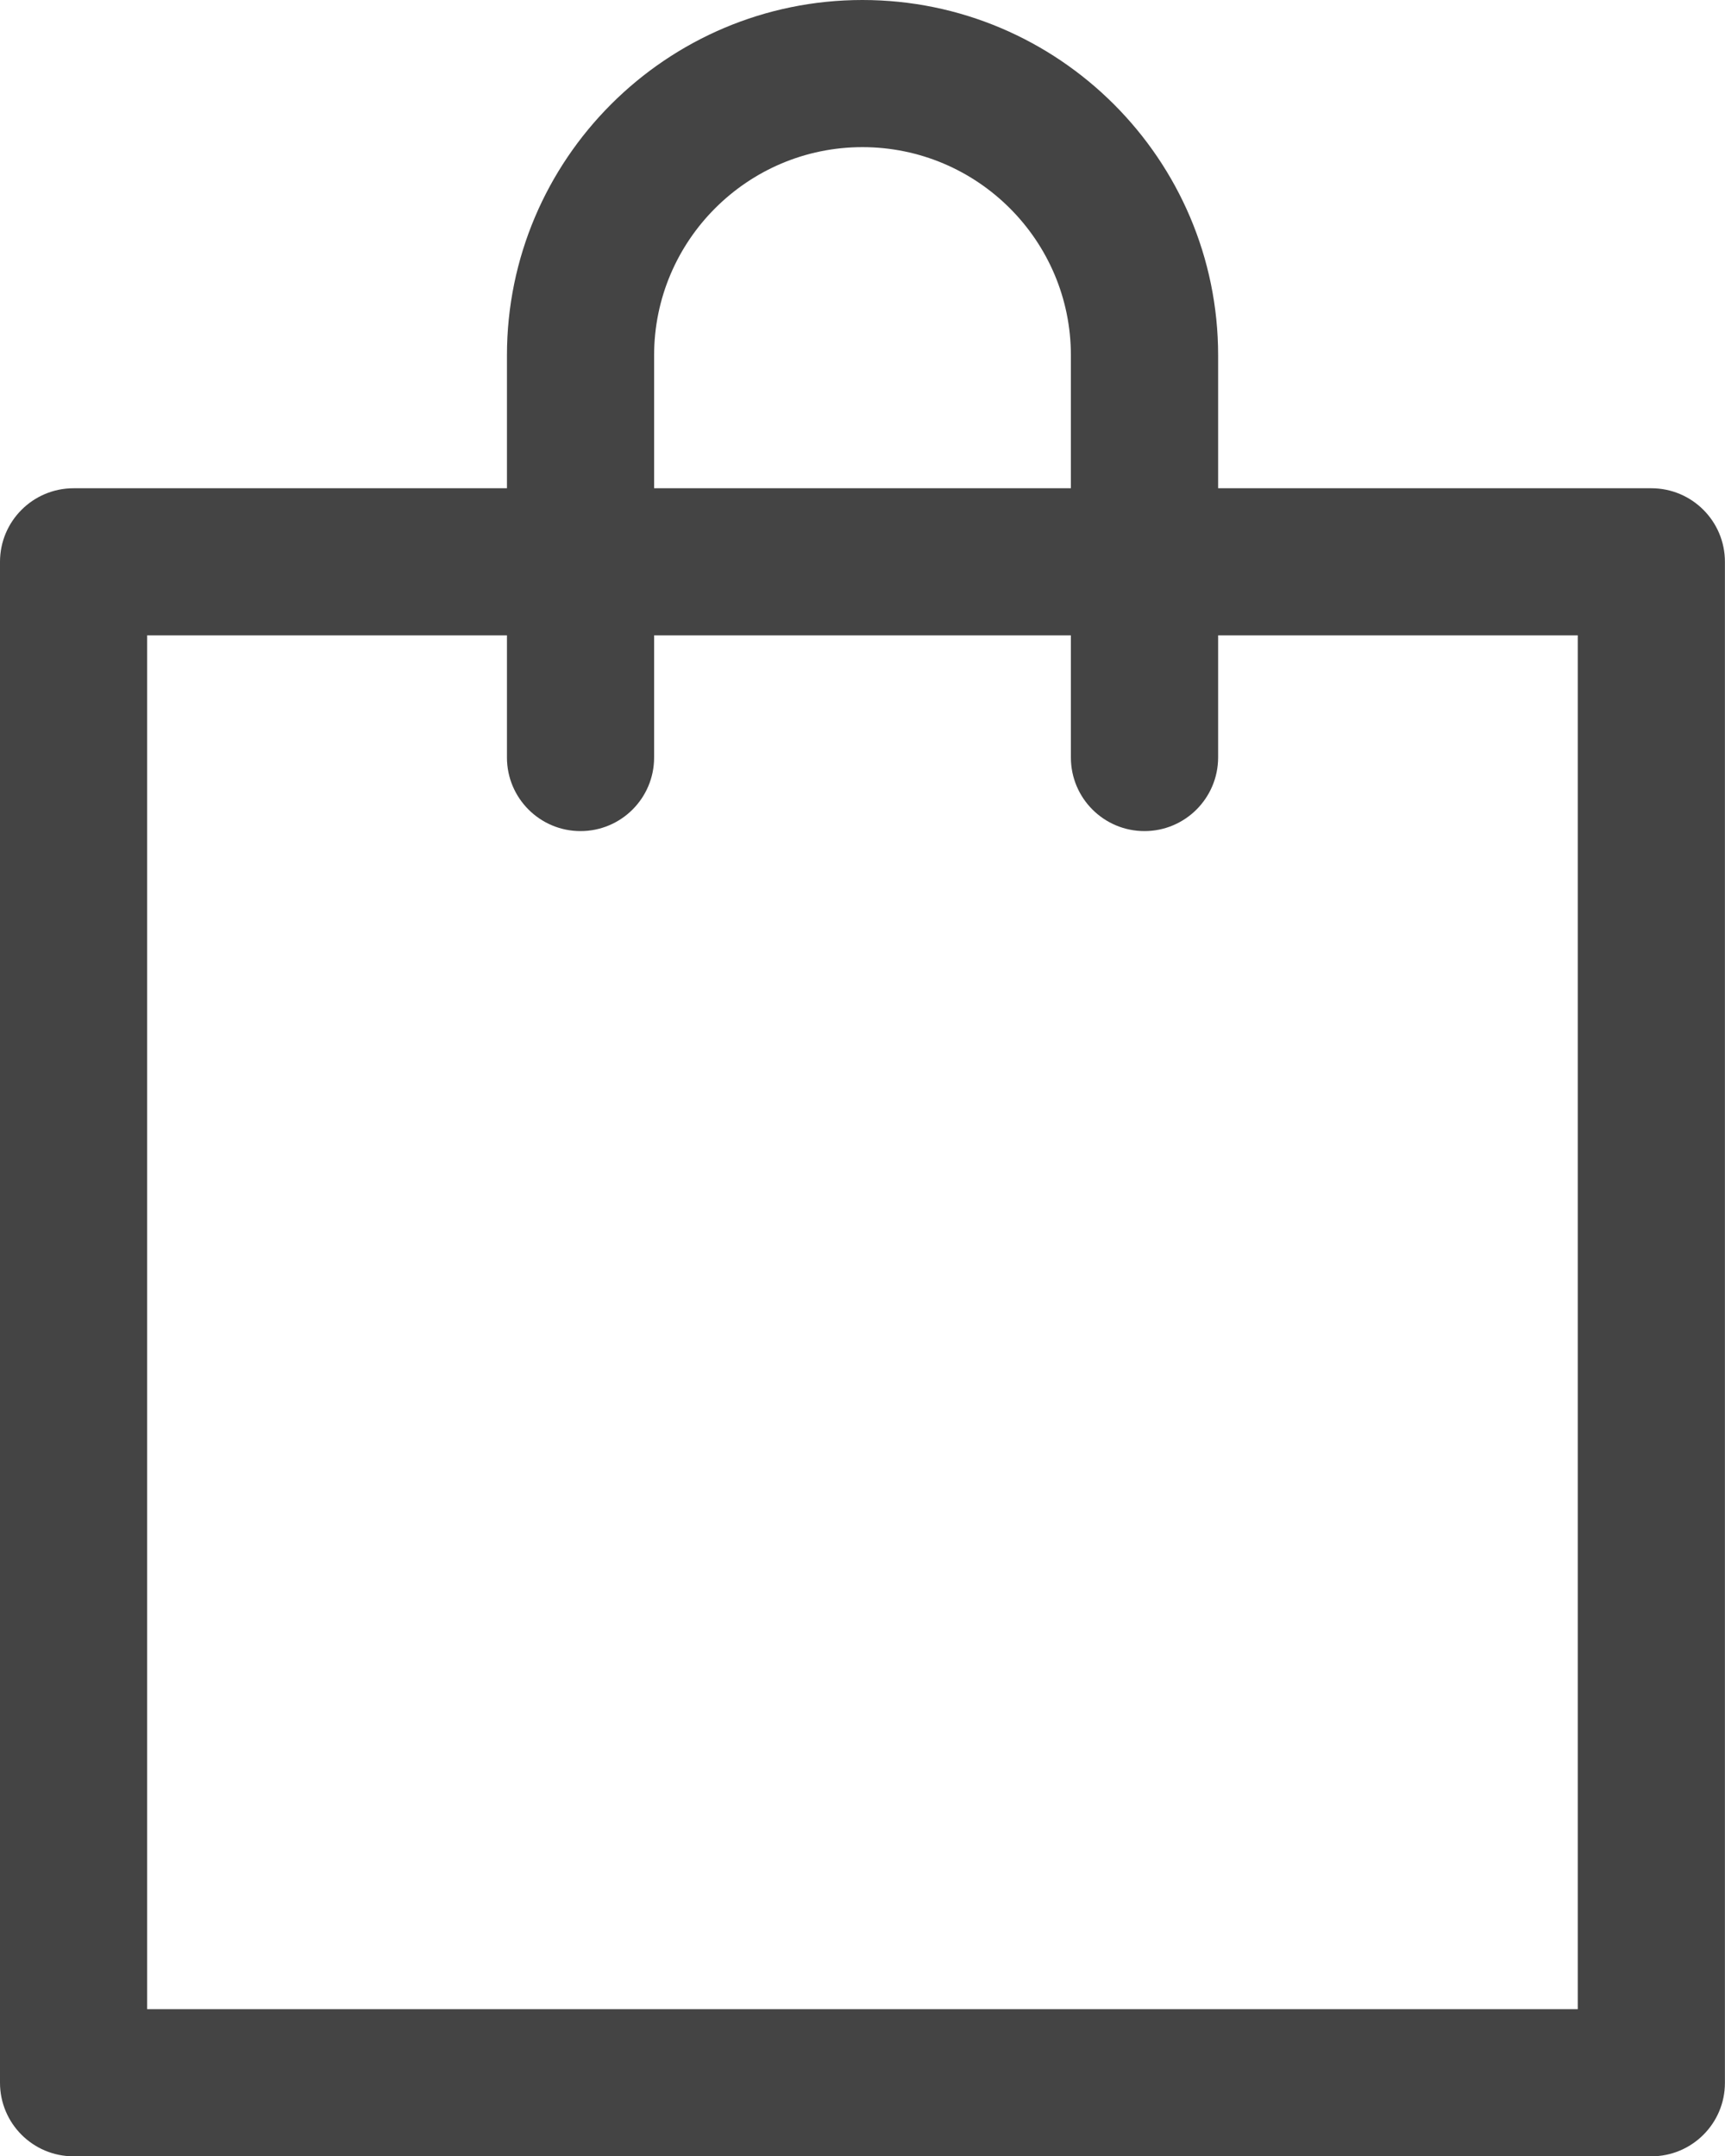
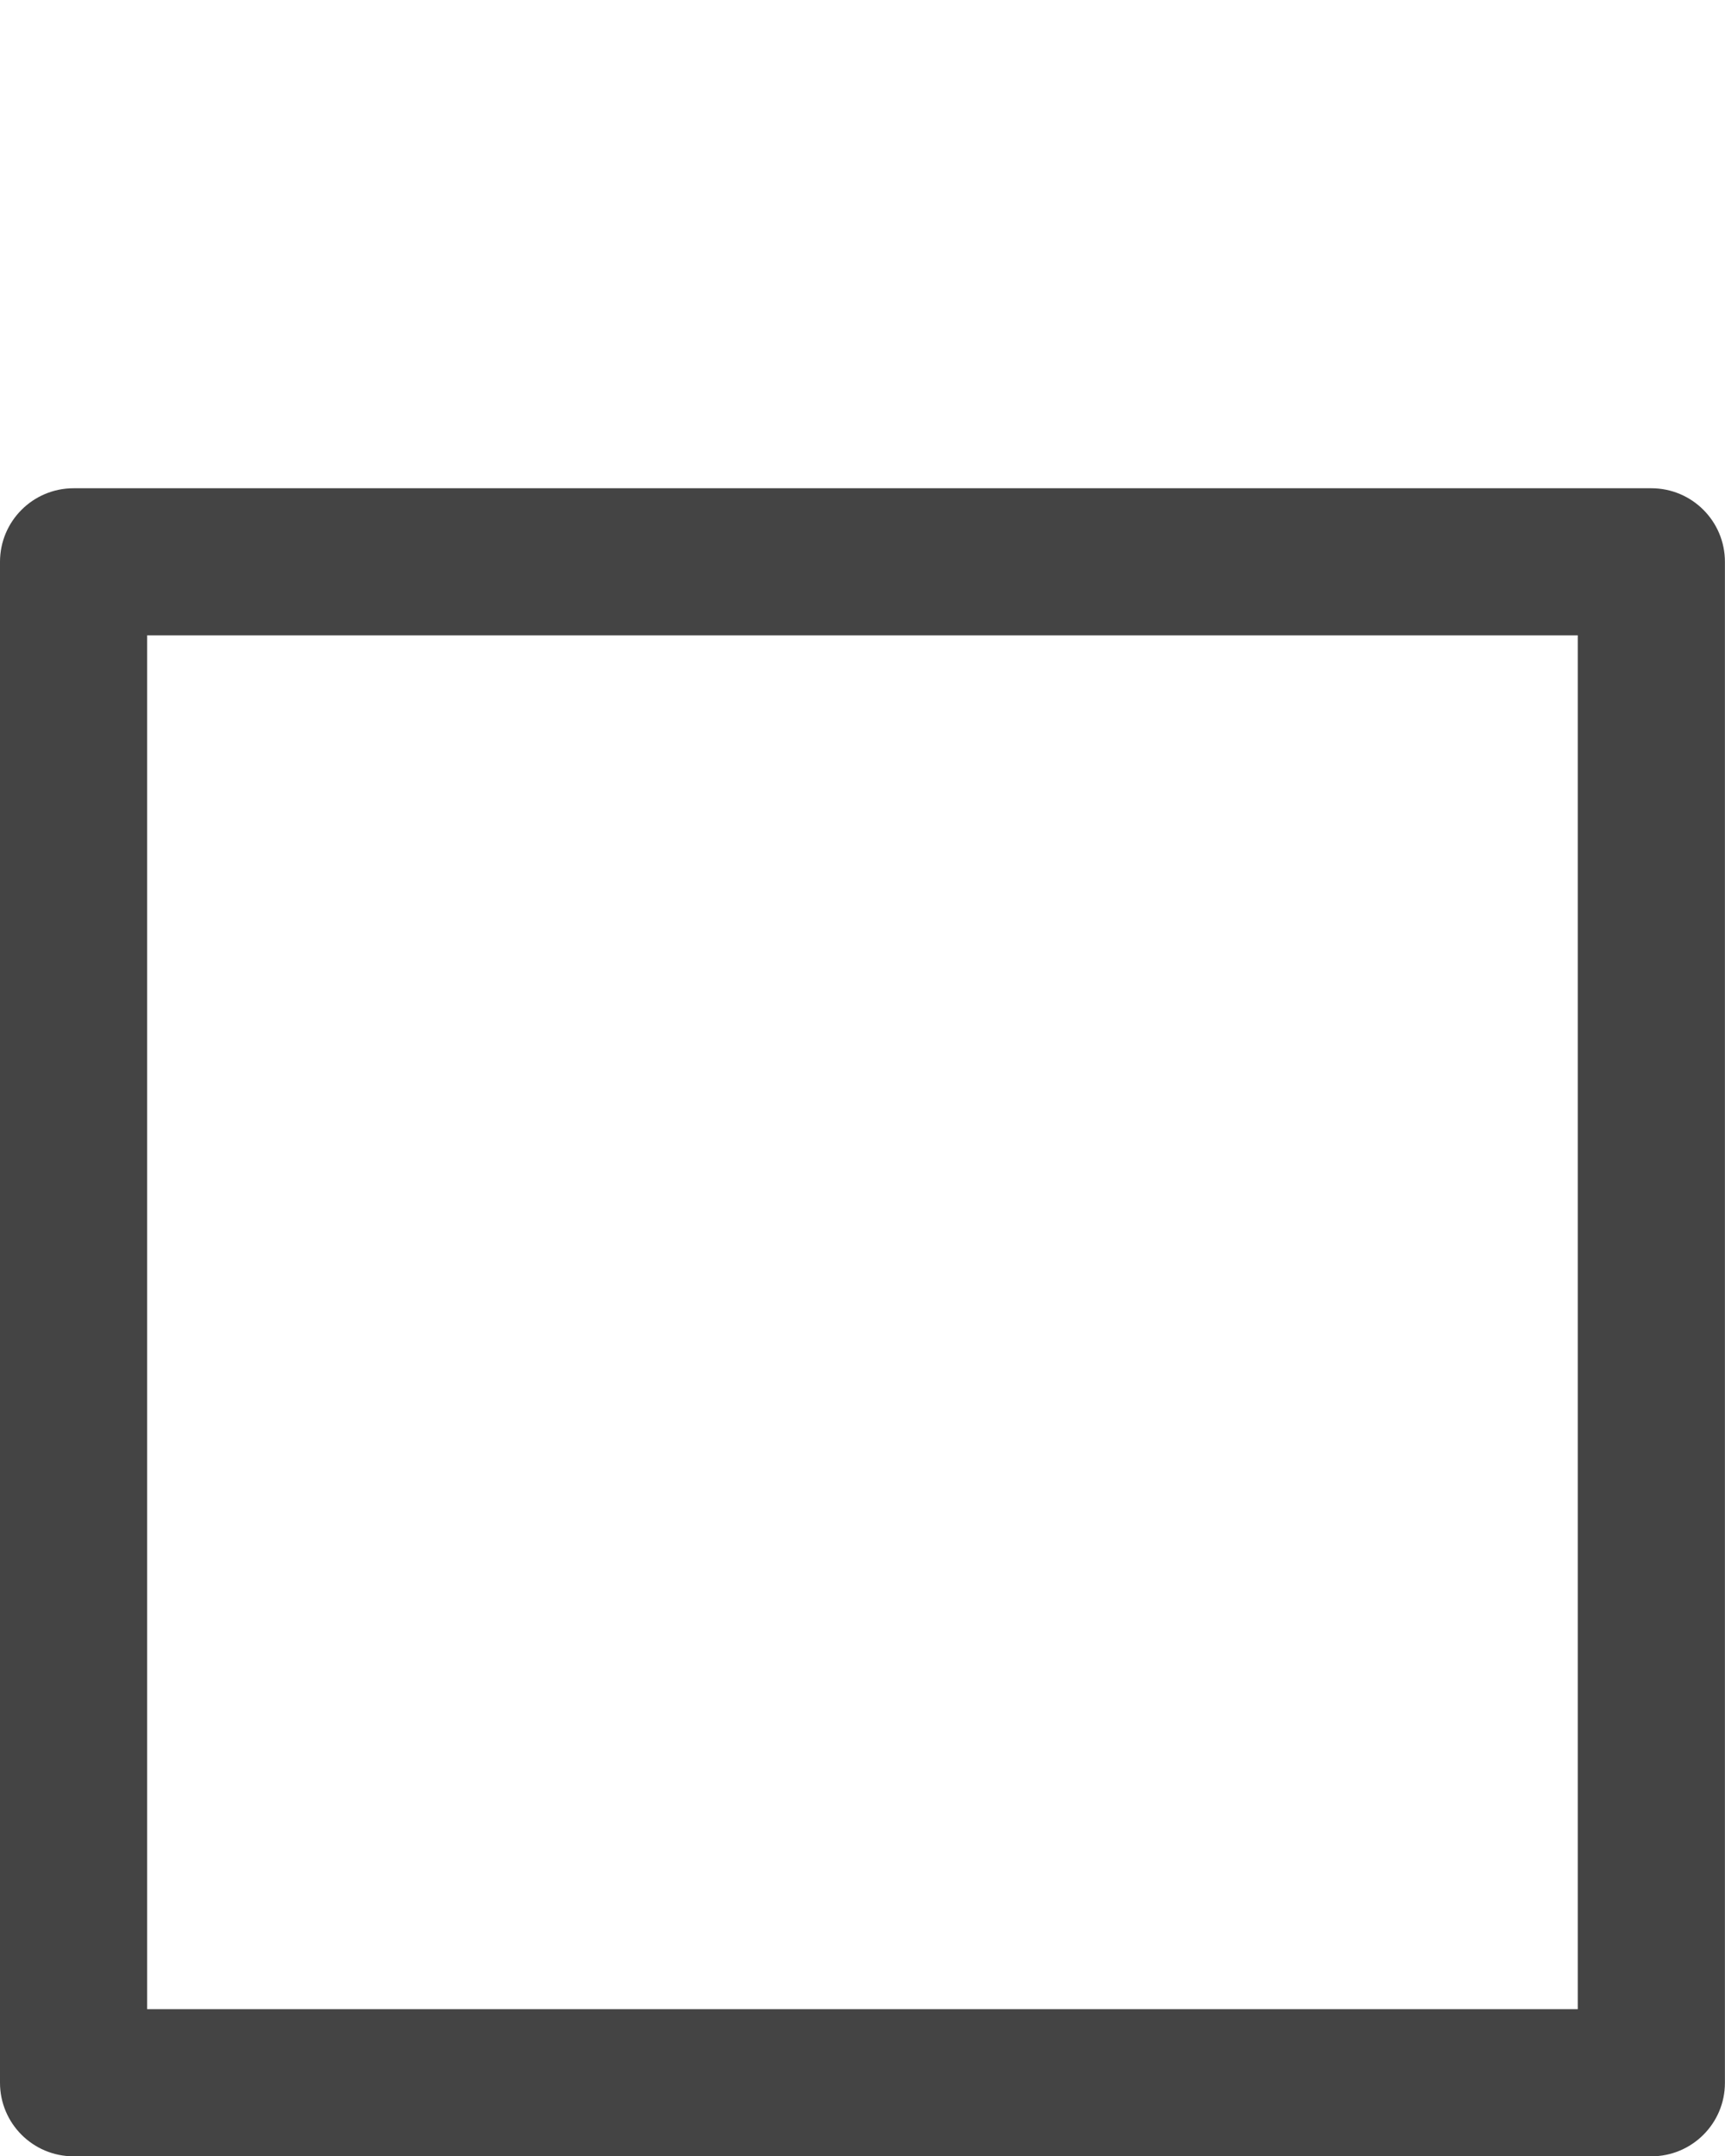
<svg xmlns="http://www.w3.org/2000/svg" version="1.1" id="Layer_1" x="0px" y="0px" width="21.1px" height="26.379px" viewBox="0 0 21.1 26.379" enable-background="new 0 0 21.1 26.379" xml:space="preserve">
  <g>
-     <path fill="#444444" d="M13.999,10.167c-0.497,0-0.9-0.403-0.9-0.9v-4.92c0-1.405-1.144-2.547-2.55-2.547   c-1.405,0-2.548,1.143-2.548,2.547v4.92c0,0.497-0.403,0.9-0.9,0.9s-0.9-0.403-0.9-0.9v-4.92C6.201,1.95,8.151,0,10.549,0   c2.398,0,4.351,1.95,4.351,4.347v4.92C14.899,9.764,14.496,10.167,13.999,10.167z" />
-   </g>
+     </g>
  <g>
    <path fill="#444444" d="M20.199,26.379H0.9c-0.497,0-0.9-0.403-0.9-0.9V6.873c0-0.497,0.403-0.9,0.9-0.9h19.299   c0.497,0,0.9,0.403,0.9,0.9v18.606C21.1,25.976,20.696,26.379,20.199,26.379z M1.8,24.579h17.499V7.772H1.8V24.579z" />
  </g>
</svg>